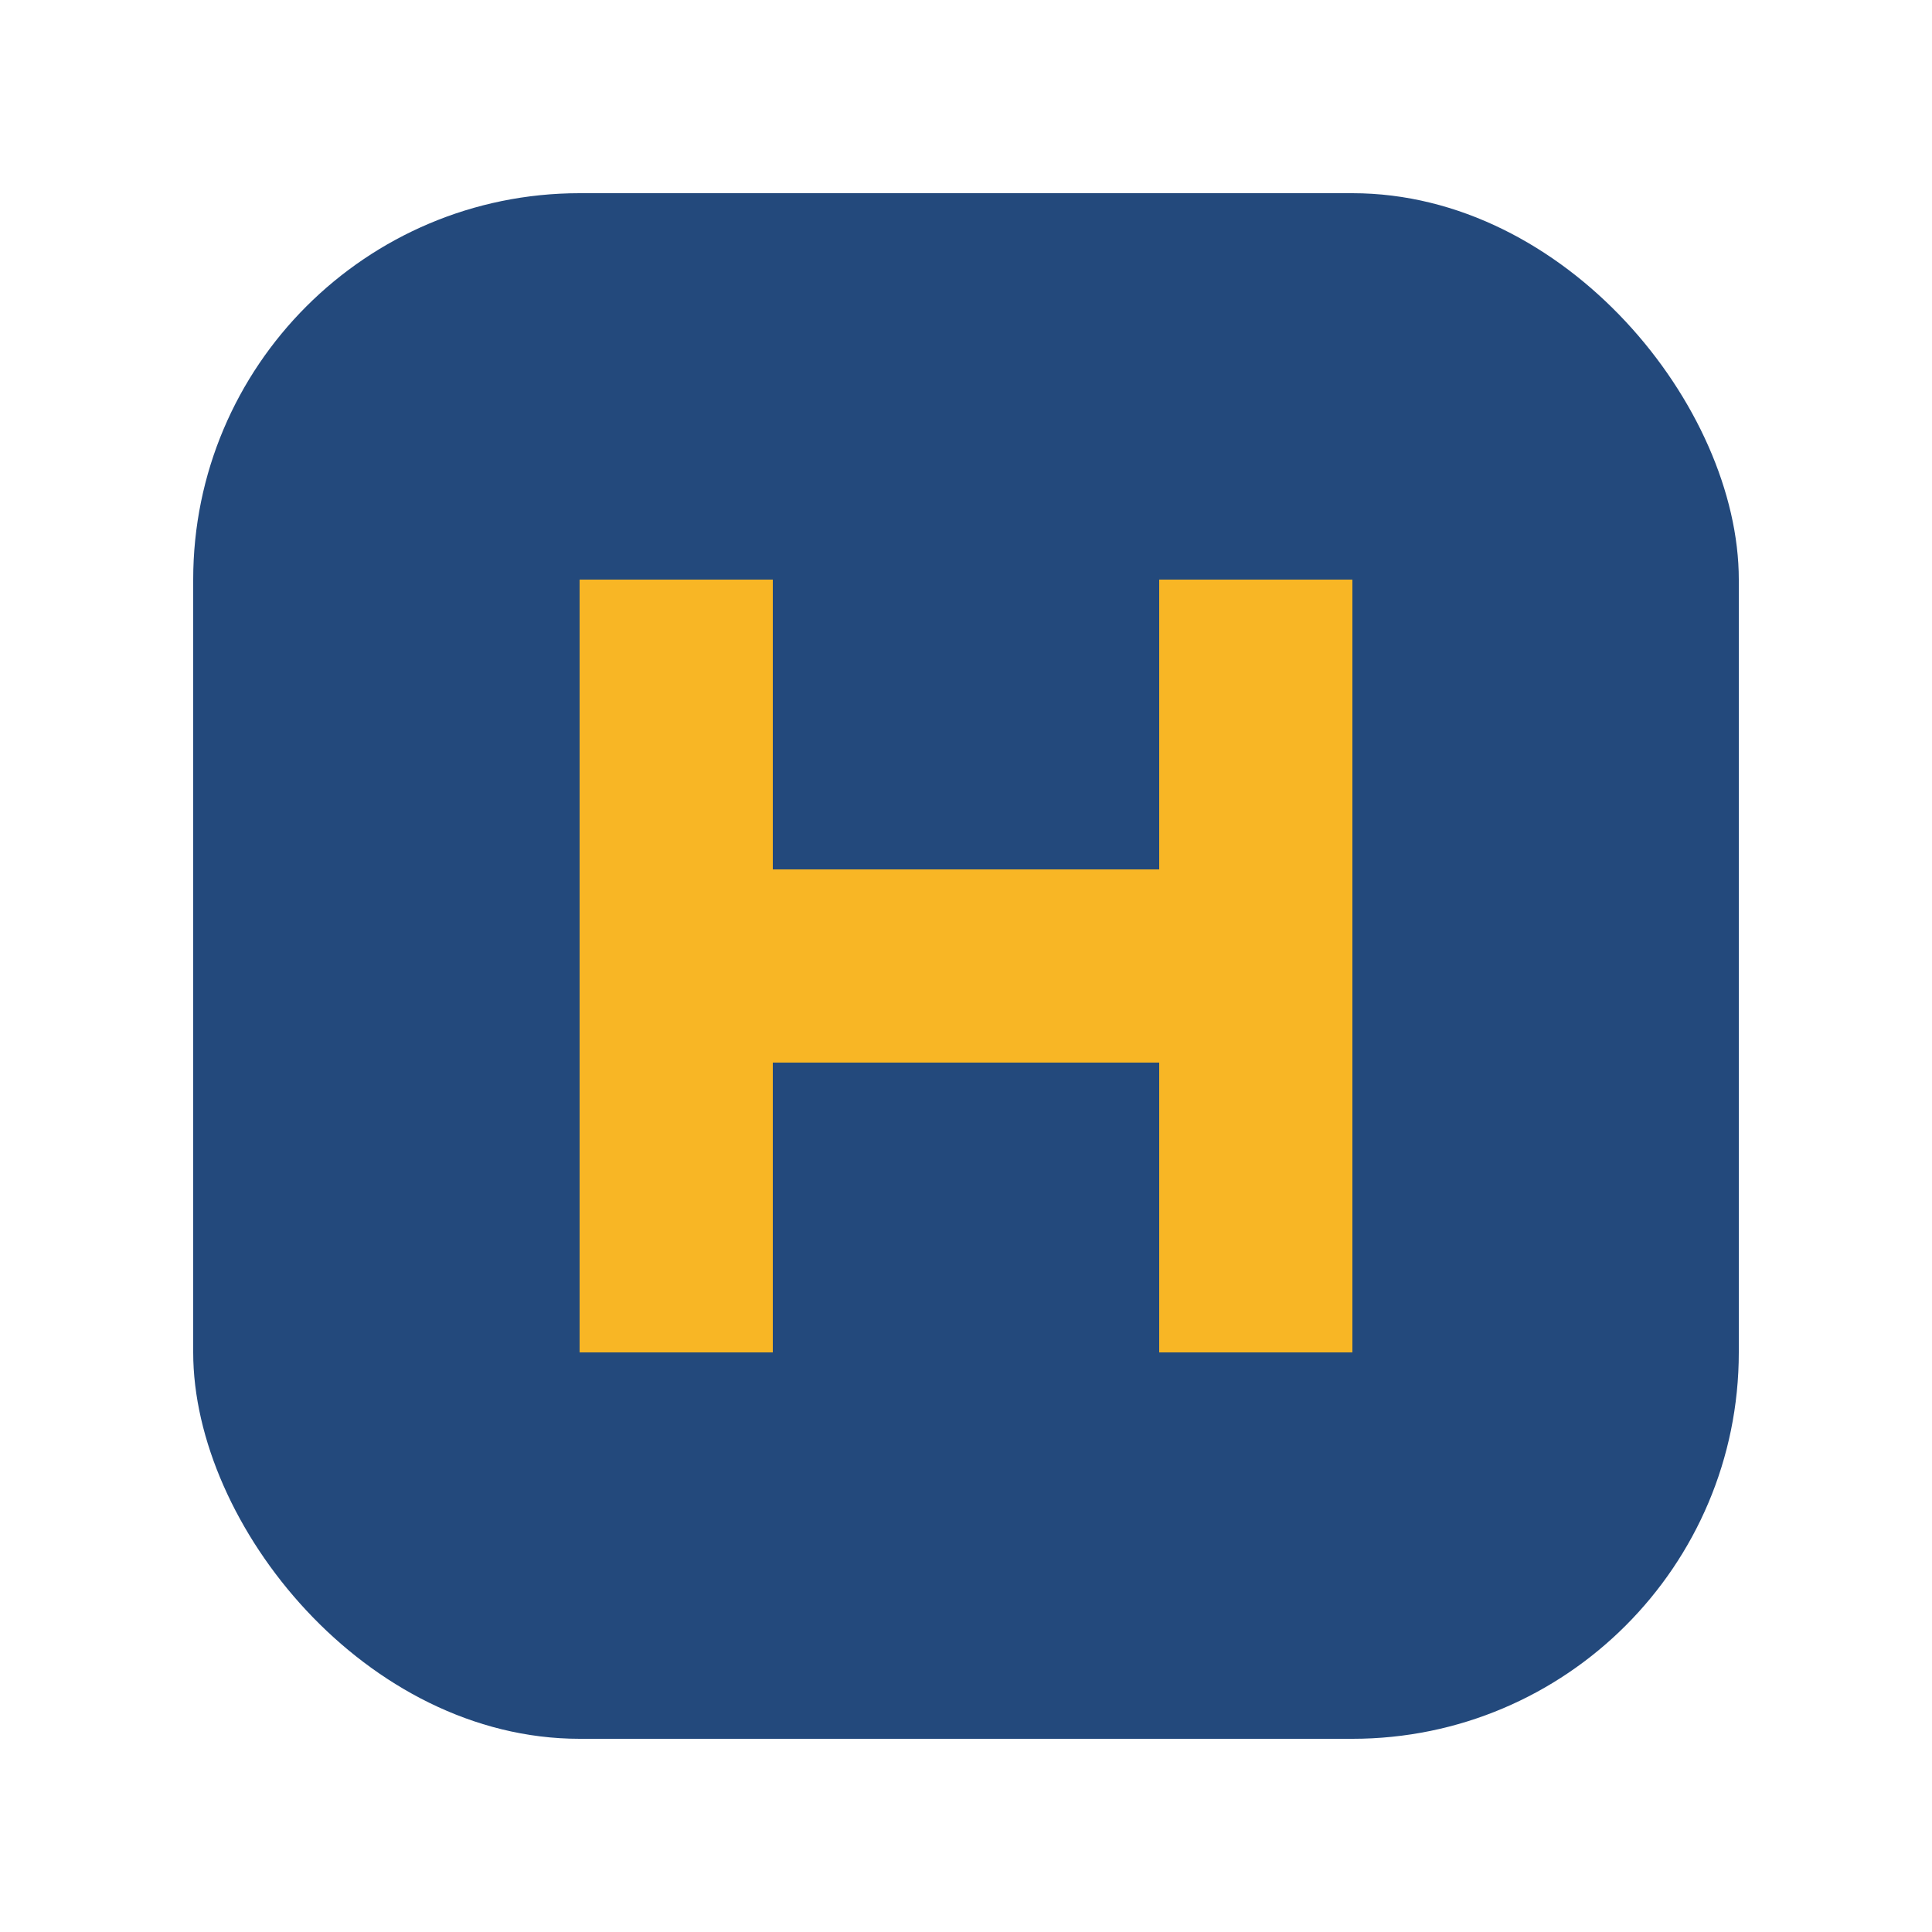
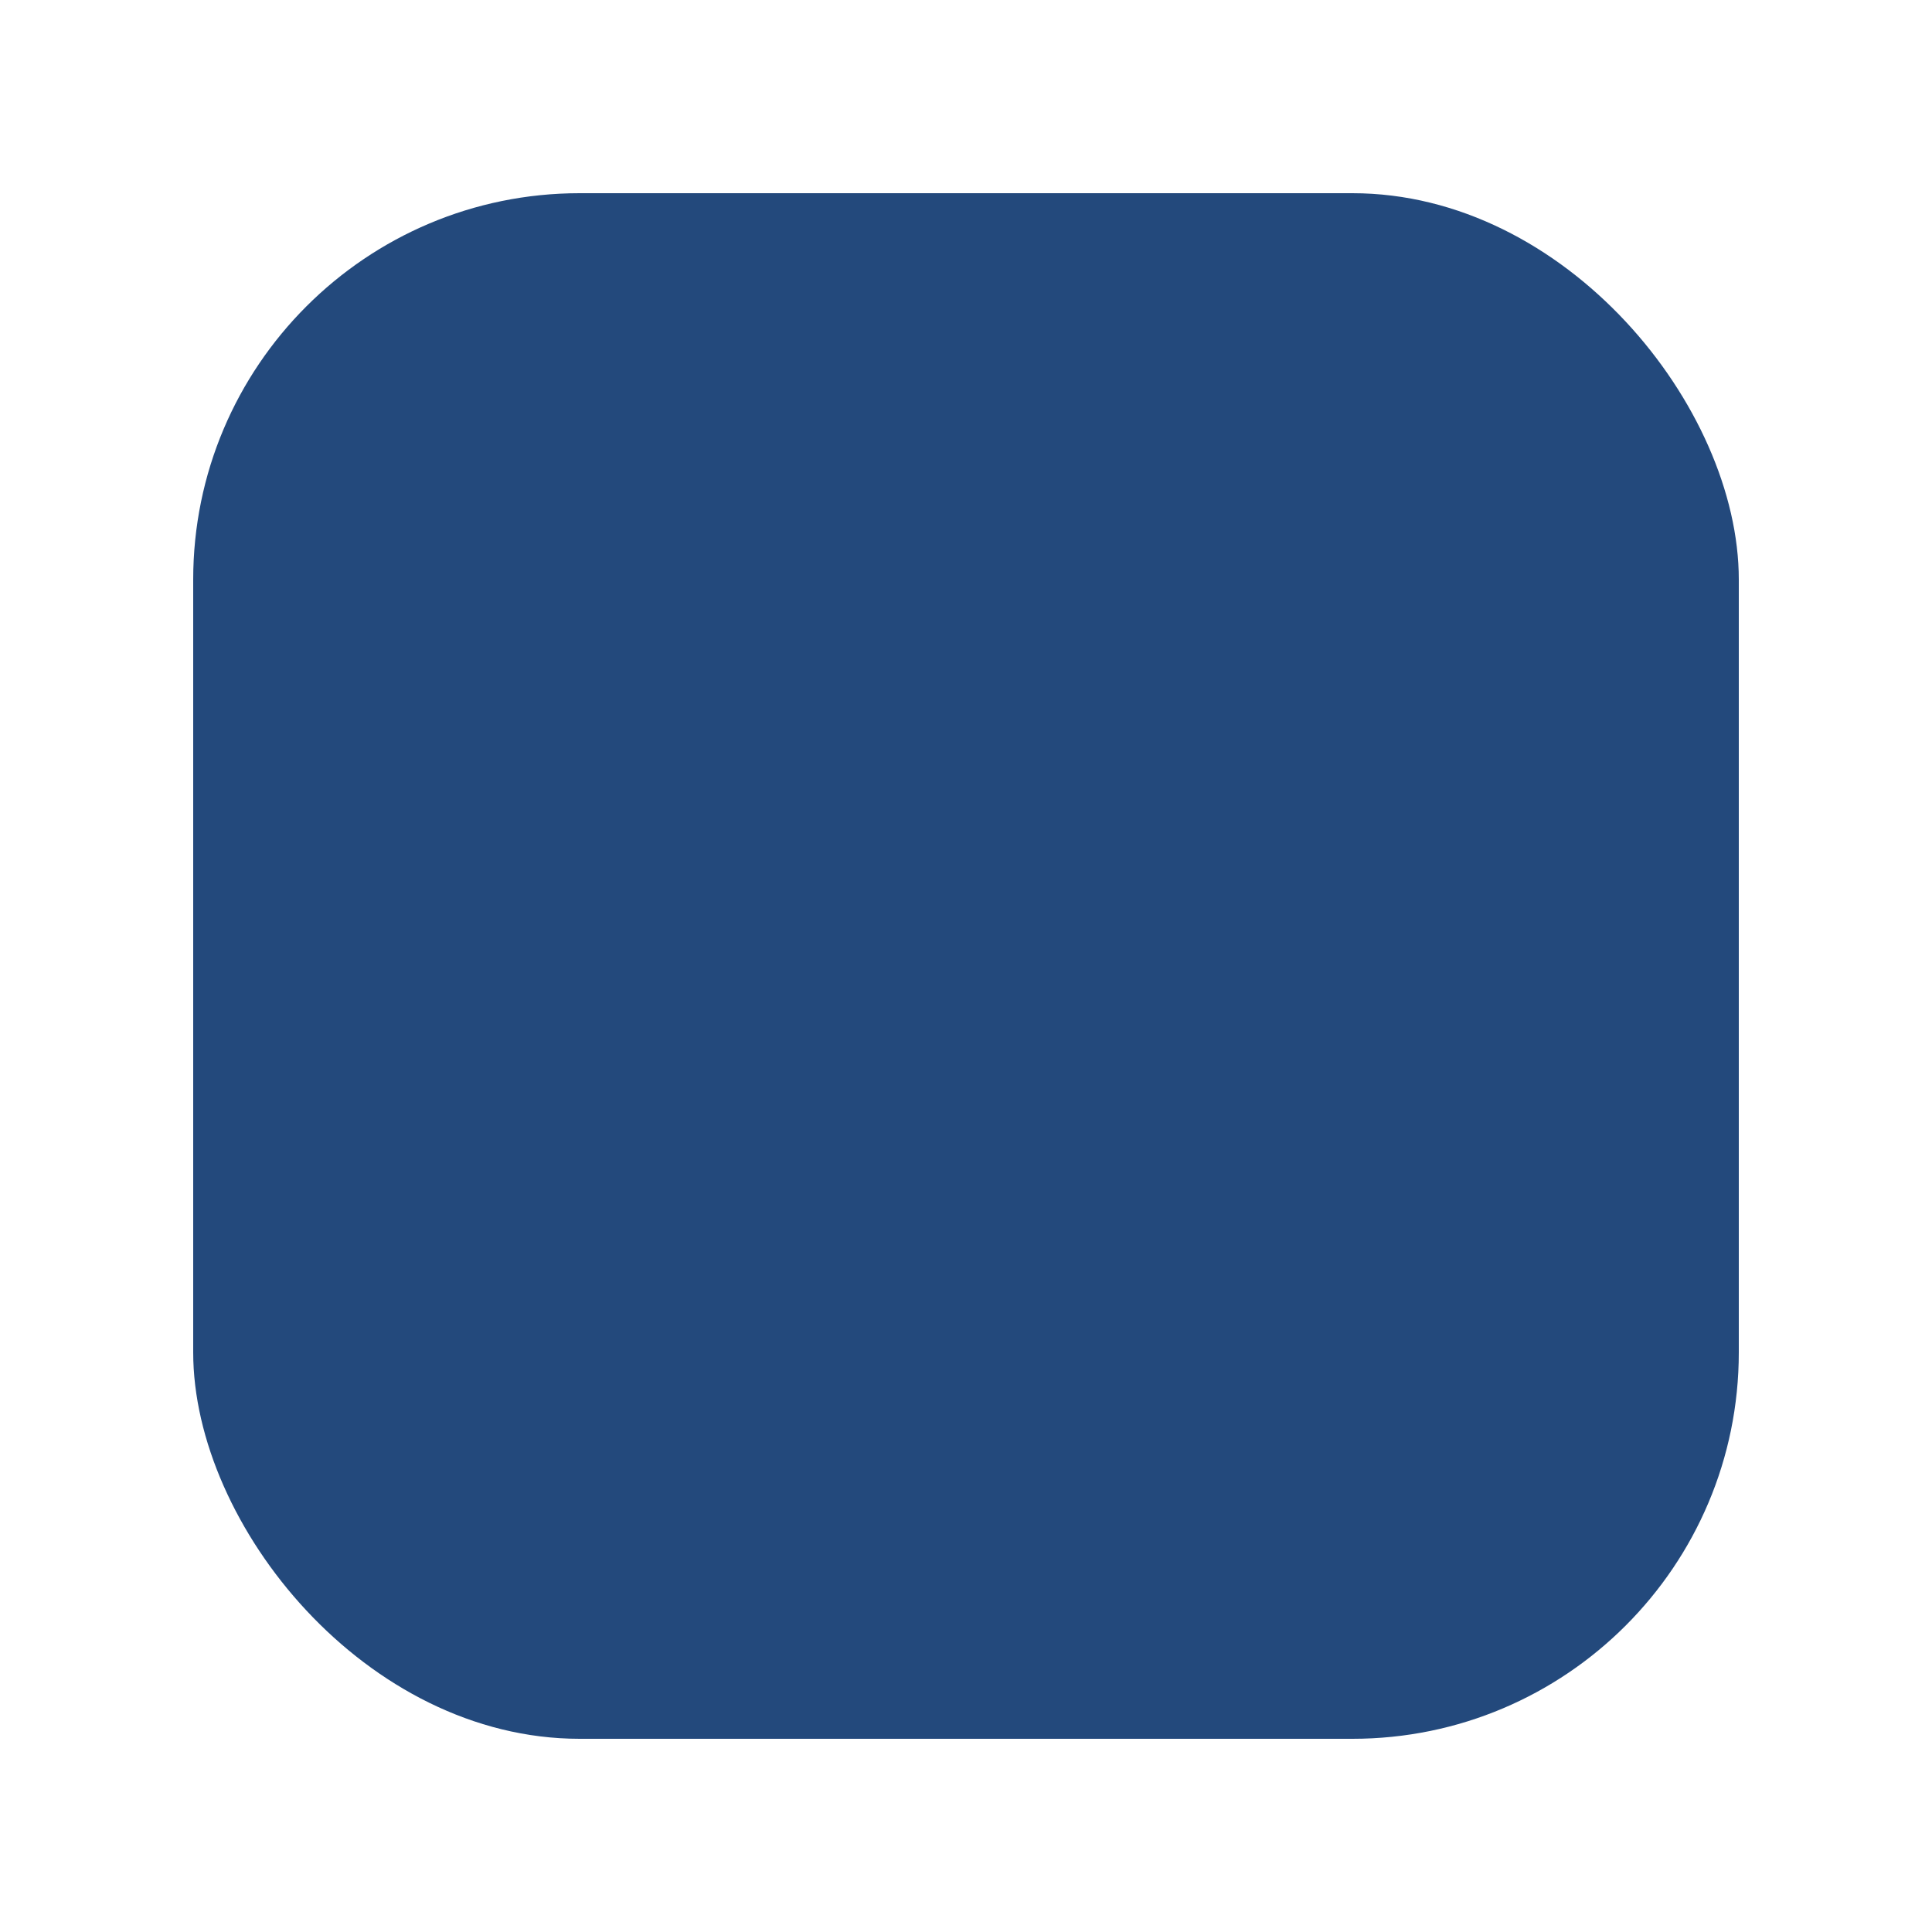
<svg xmlns="http://www.w3.org/2000/svg" width="40" height="40" viewBox="0 0 40 40">
  <rect x="4" y="4" width="32" height="32" rx="8" fill="#23497C" />
-   <path d="M12 28V12h4v6h8v-6h4v16h-4v-6h-8v6z" fill="#F8B625" />
</svg>